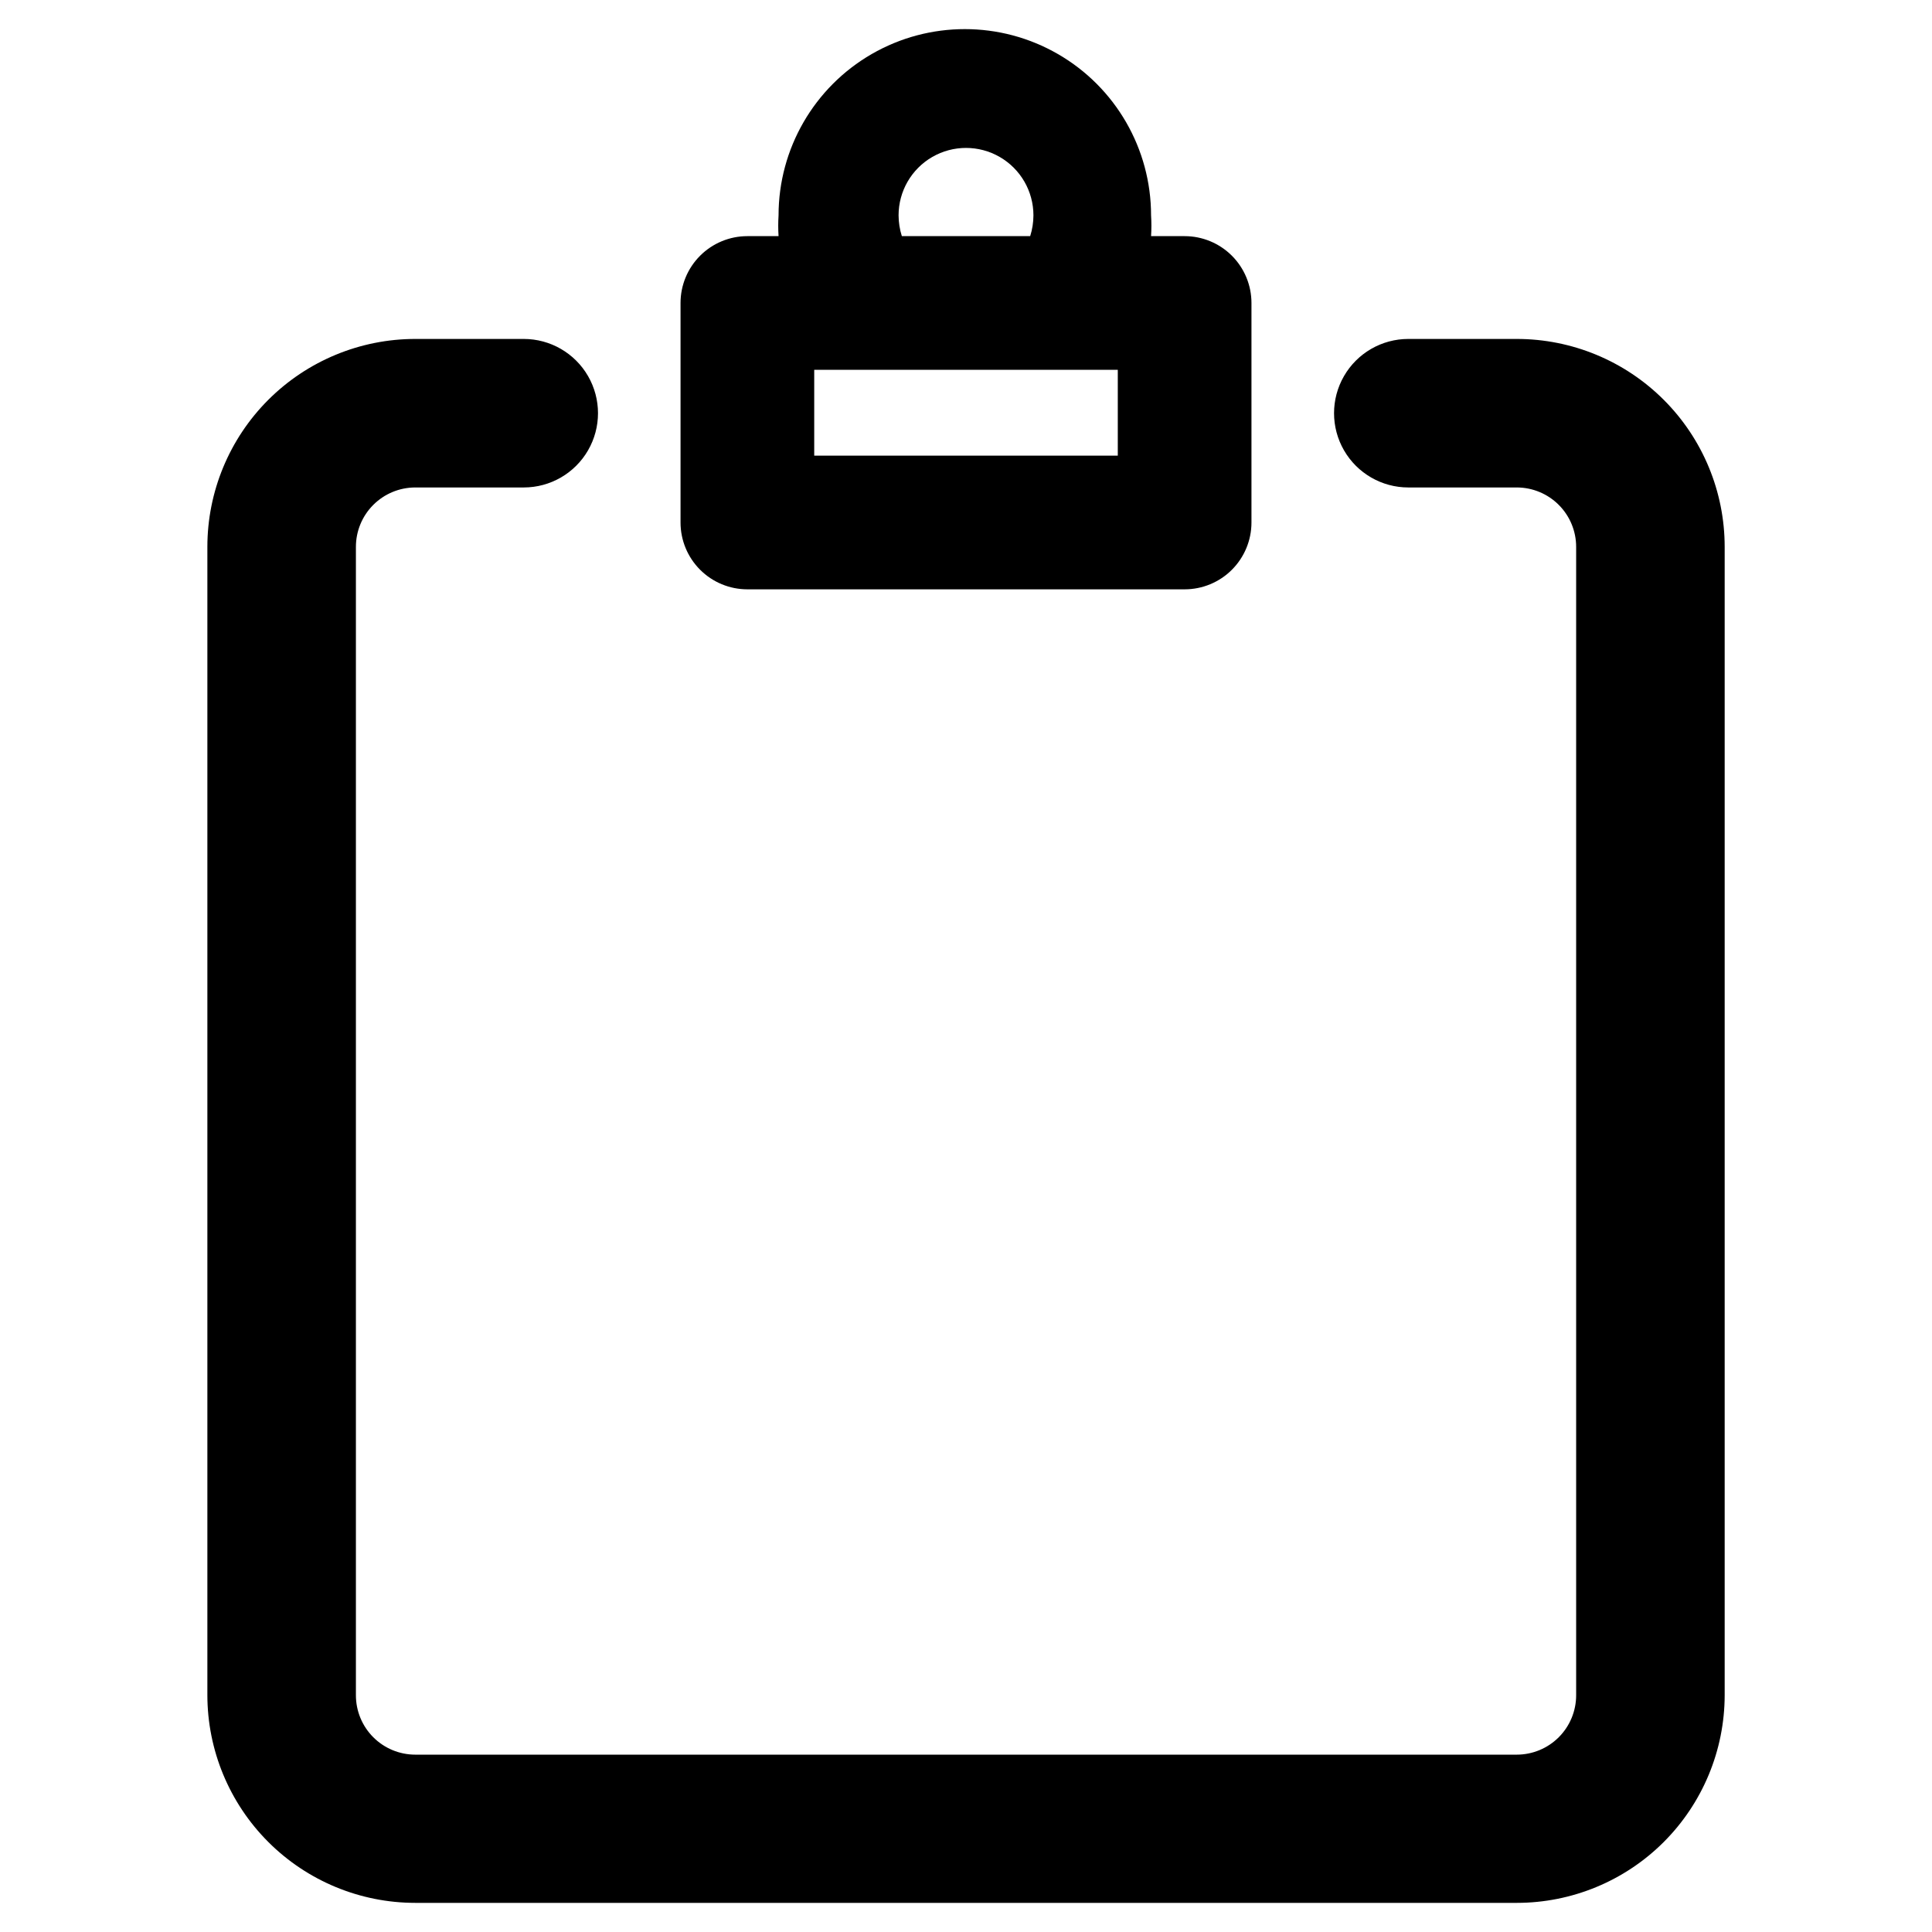
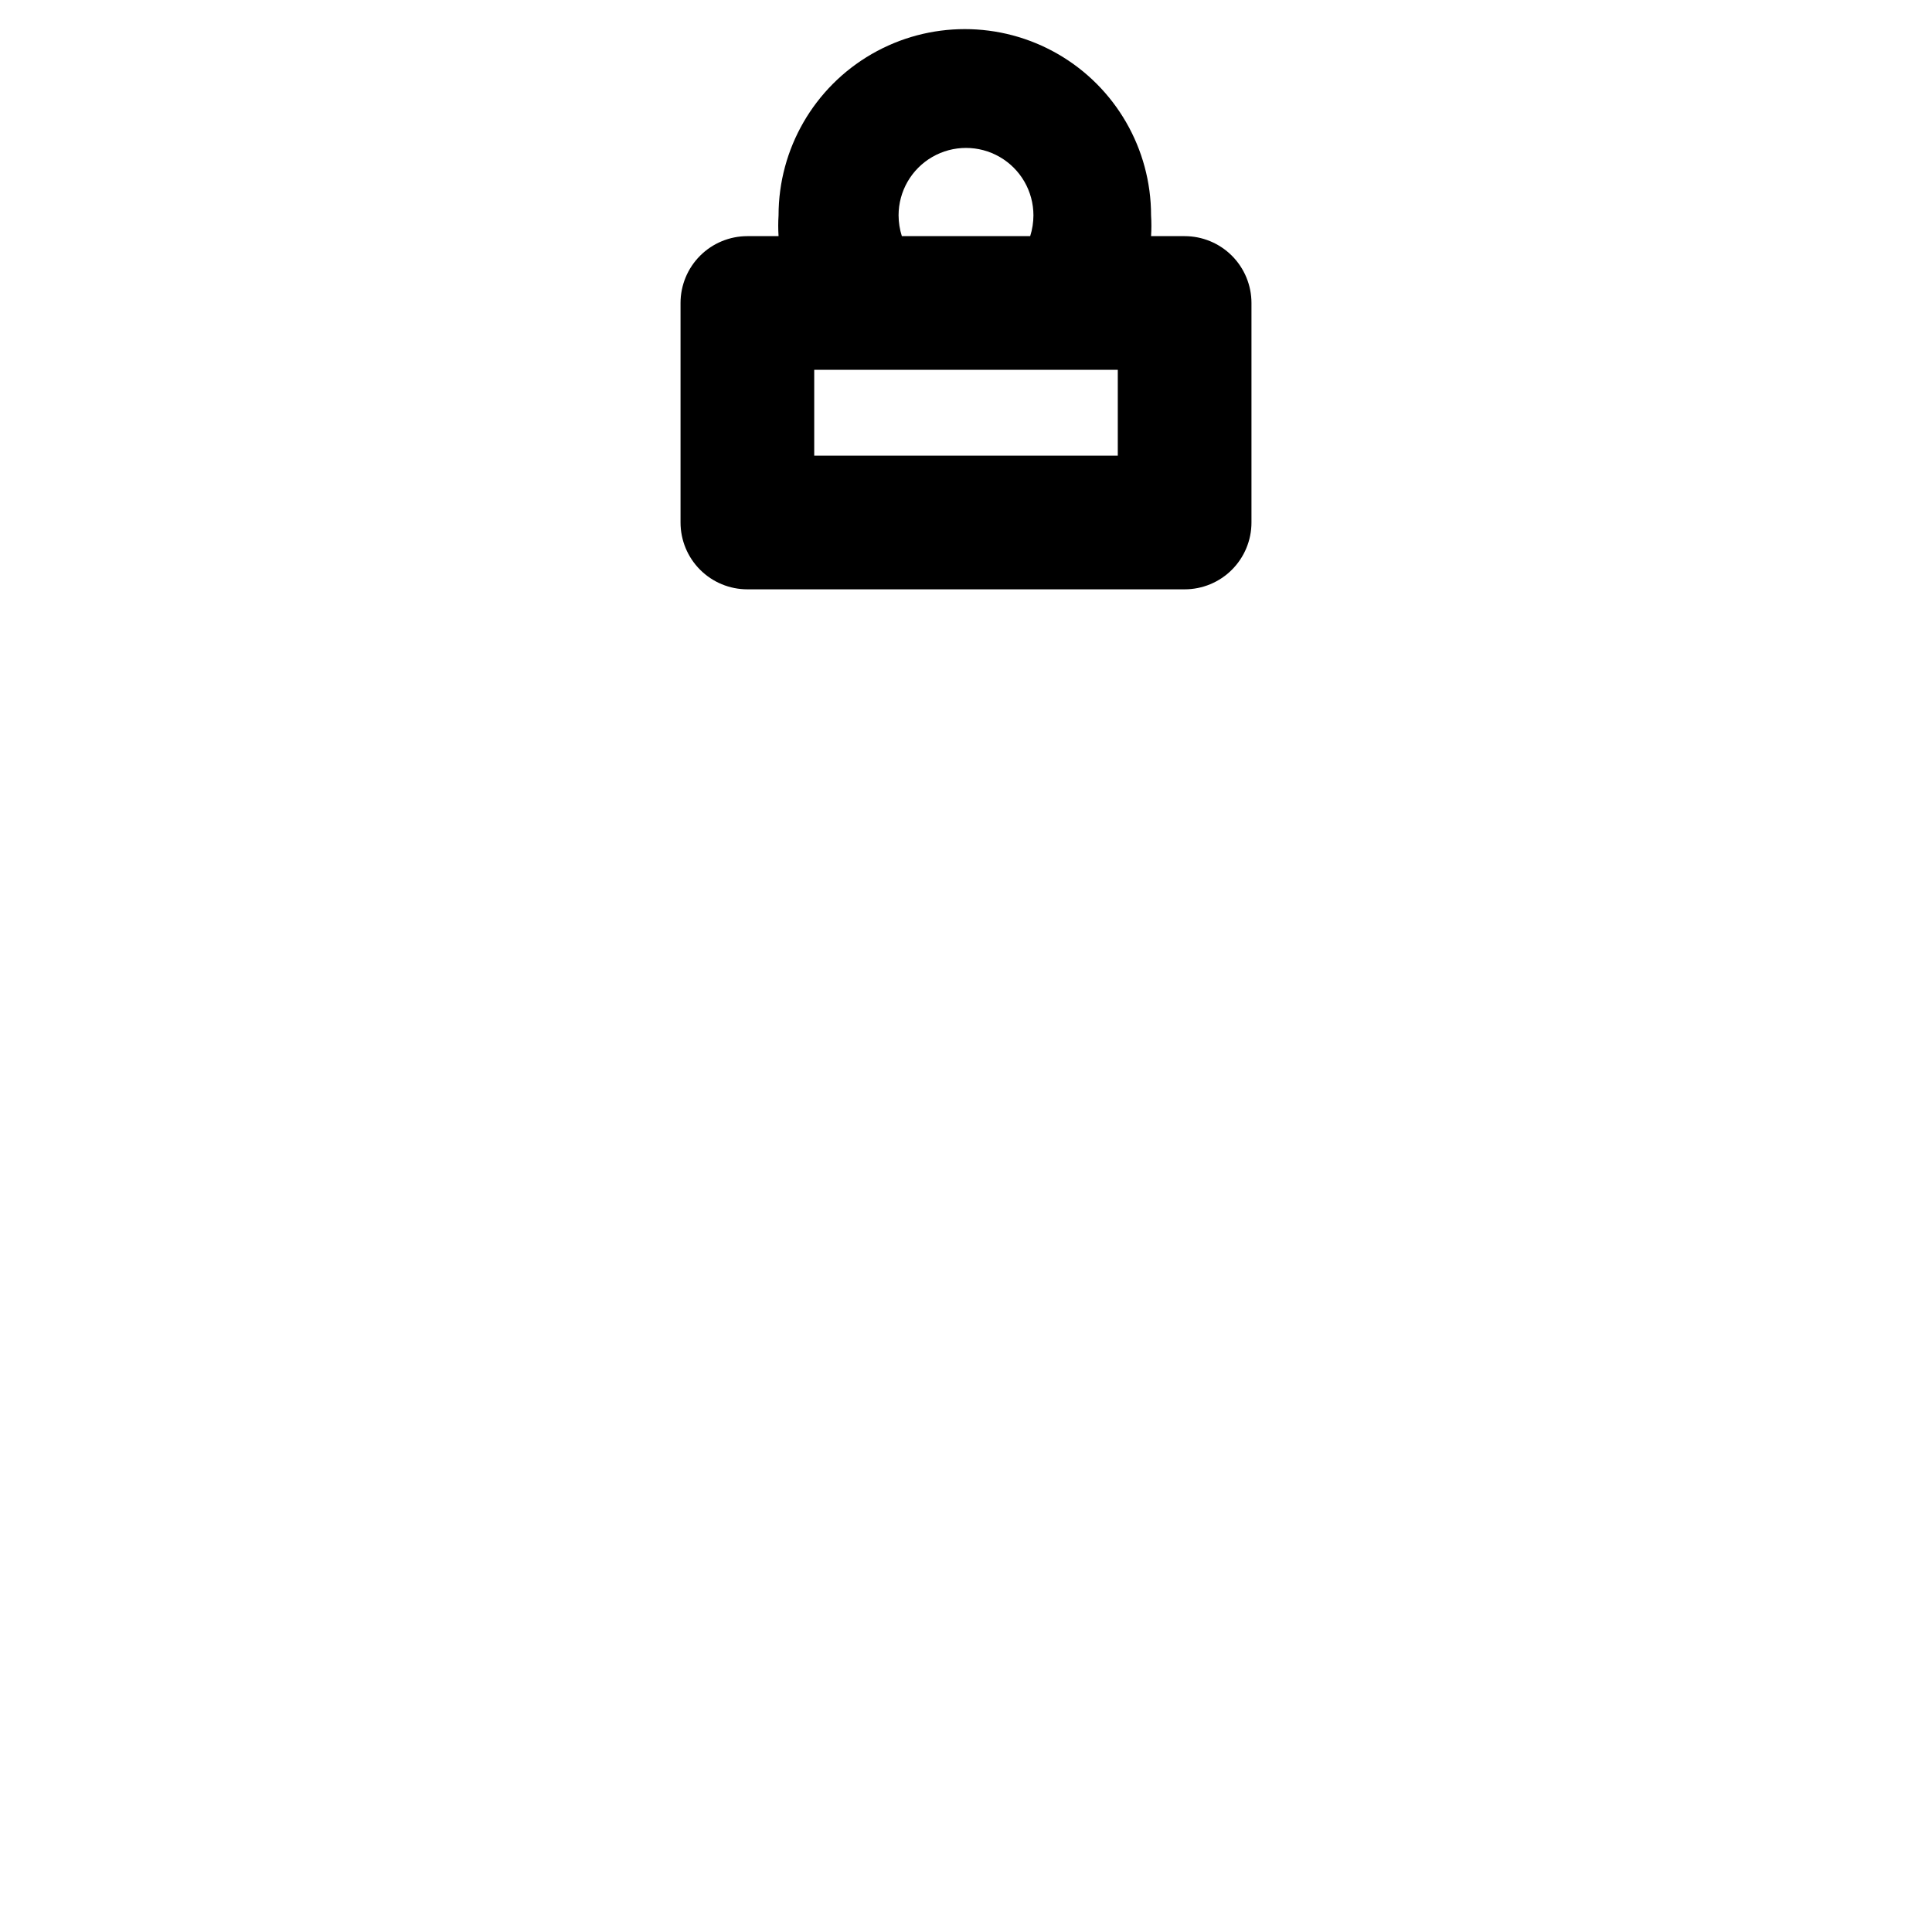
<svg xmlns="http://www.w3.org/2000/svg" fill="#000000" width="800px" height="800px" version="1.1" viewBox="144 144 512 512">
  <g>
-     <path d="m545.95 648.28h-291.89c-14.613 0-28.629-5.805-38.965-16.141-10.332-10.332-16.141-24.348-16.141-38.961v-304.25c0-14.617 5.809-28.633 16.141-38.965 10.336-10.336 24.352-16.141 38.965-16.141h28.734c7.031 0 13.527 3.75 17.043 9.84s3.516 13.59 0 19.68-10.012 9.84-17.043 9.84h-28.734c-4.176 0-8.18 1.66-11.133 4.613-2.953 2.949-4.609 6.957-4.609 11.133v304.33c0 4.176 1.656 8.18 4.609 11.133s6.957 4.609 11.133 4.609h291.89c4.176 0 8.18-1.656 11.133-4.609s4.613-6.957 4.613-11.133v-304.33c0-4.176-1.66-8.184-4.613-11.133-2.953-2.953-6.957-4.613-11.133-4.613h-28.73c-7.031 0-13.531-3.75-17.047-9.84s-3.516-13.59 0-19.68 10.016-9.84 17.047-9.84h28.734-0.004c14.613 0 28.633 5.805 38.965 16.141 10.336 10.332 16.141 24.348 16.141 38.965v304.33c-0.023 14.602-5.836 28.594-16.168 38.914-10.332 10.316-24.336 16.109-38.938 16.109z" />
    <path d="m457.94 206.58h-8.895c0.117-1.836 0.117-3.676 0-5.508 0-17.637-9.41-33.93-24.68-42.746-15.273-8.816-34.086-8.816-49.359 0-15.27 8.816-24.68 25.109-24.68 42.746-0.117 1.832-0.117 3.672 0 5.508h-8.266c-4.695 0-9.199 1.867-12.523 5.188-3.32 3.324-5.188 7.828-5.188 12.527v58.176-0.004c0 4.699 1.867 9.203 5.188 12.523 3.324 3.324 7.828 5.188 12.523 5.188h115.88c4.695 0 9.203-1.863 12.523-5.188 3.32-3.32 5.188-7.824 5.188-12.523v-58.172c0-4.699-1.867-9.203-5.188-12.527-3.32-3.32-7.828-5.188-12.523-5.188zm-75.809-5.512v0.004c0-6.387 3.406-12.285 8.934-15.477 5.531-3.191 12.344-3.191 17.871 0s8.934 9.09 8.934 15.477c-0.004 1.867-0.297 3.727-0.863 5.508h-34.008c-0.57-1.781-0.859-3.641-0.867-5.508zm58.094 40.934v22.75l-80.449 0.004v-22.75z" />
  </g>
</svg>